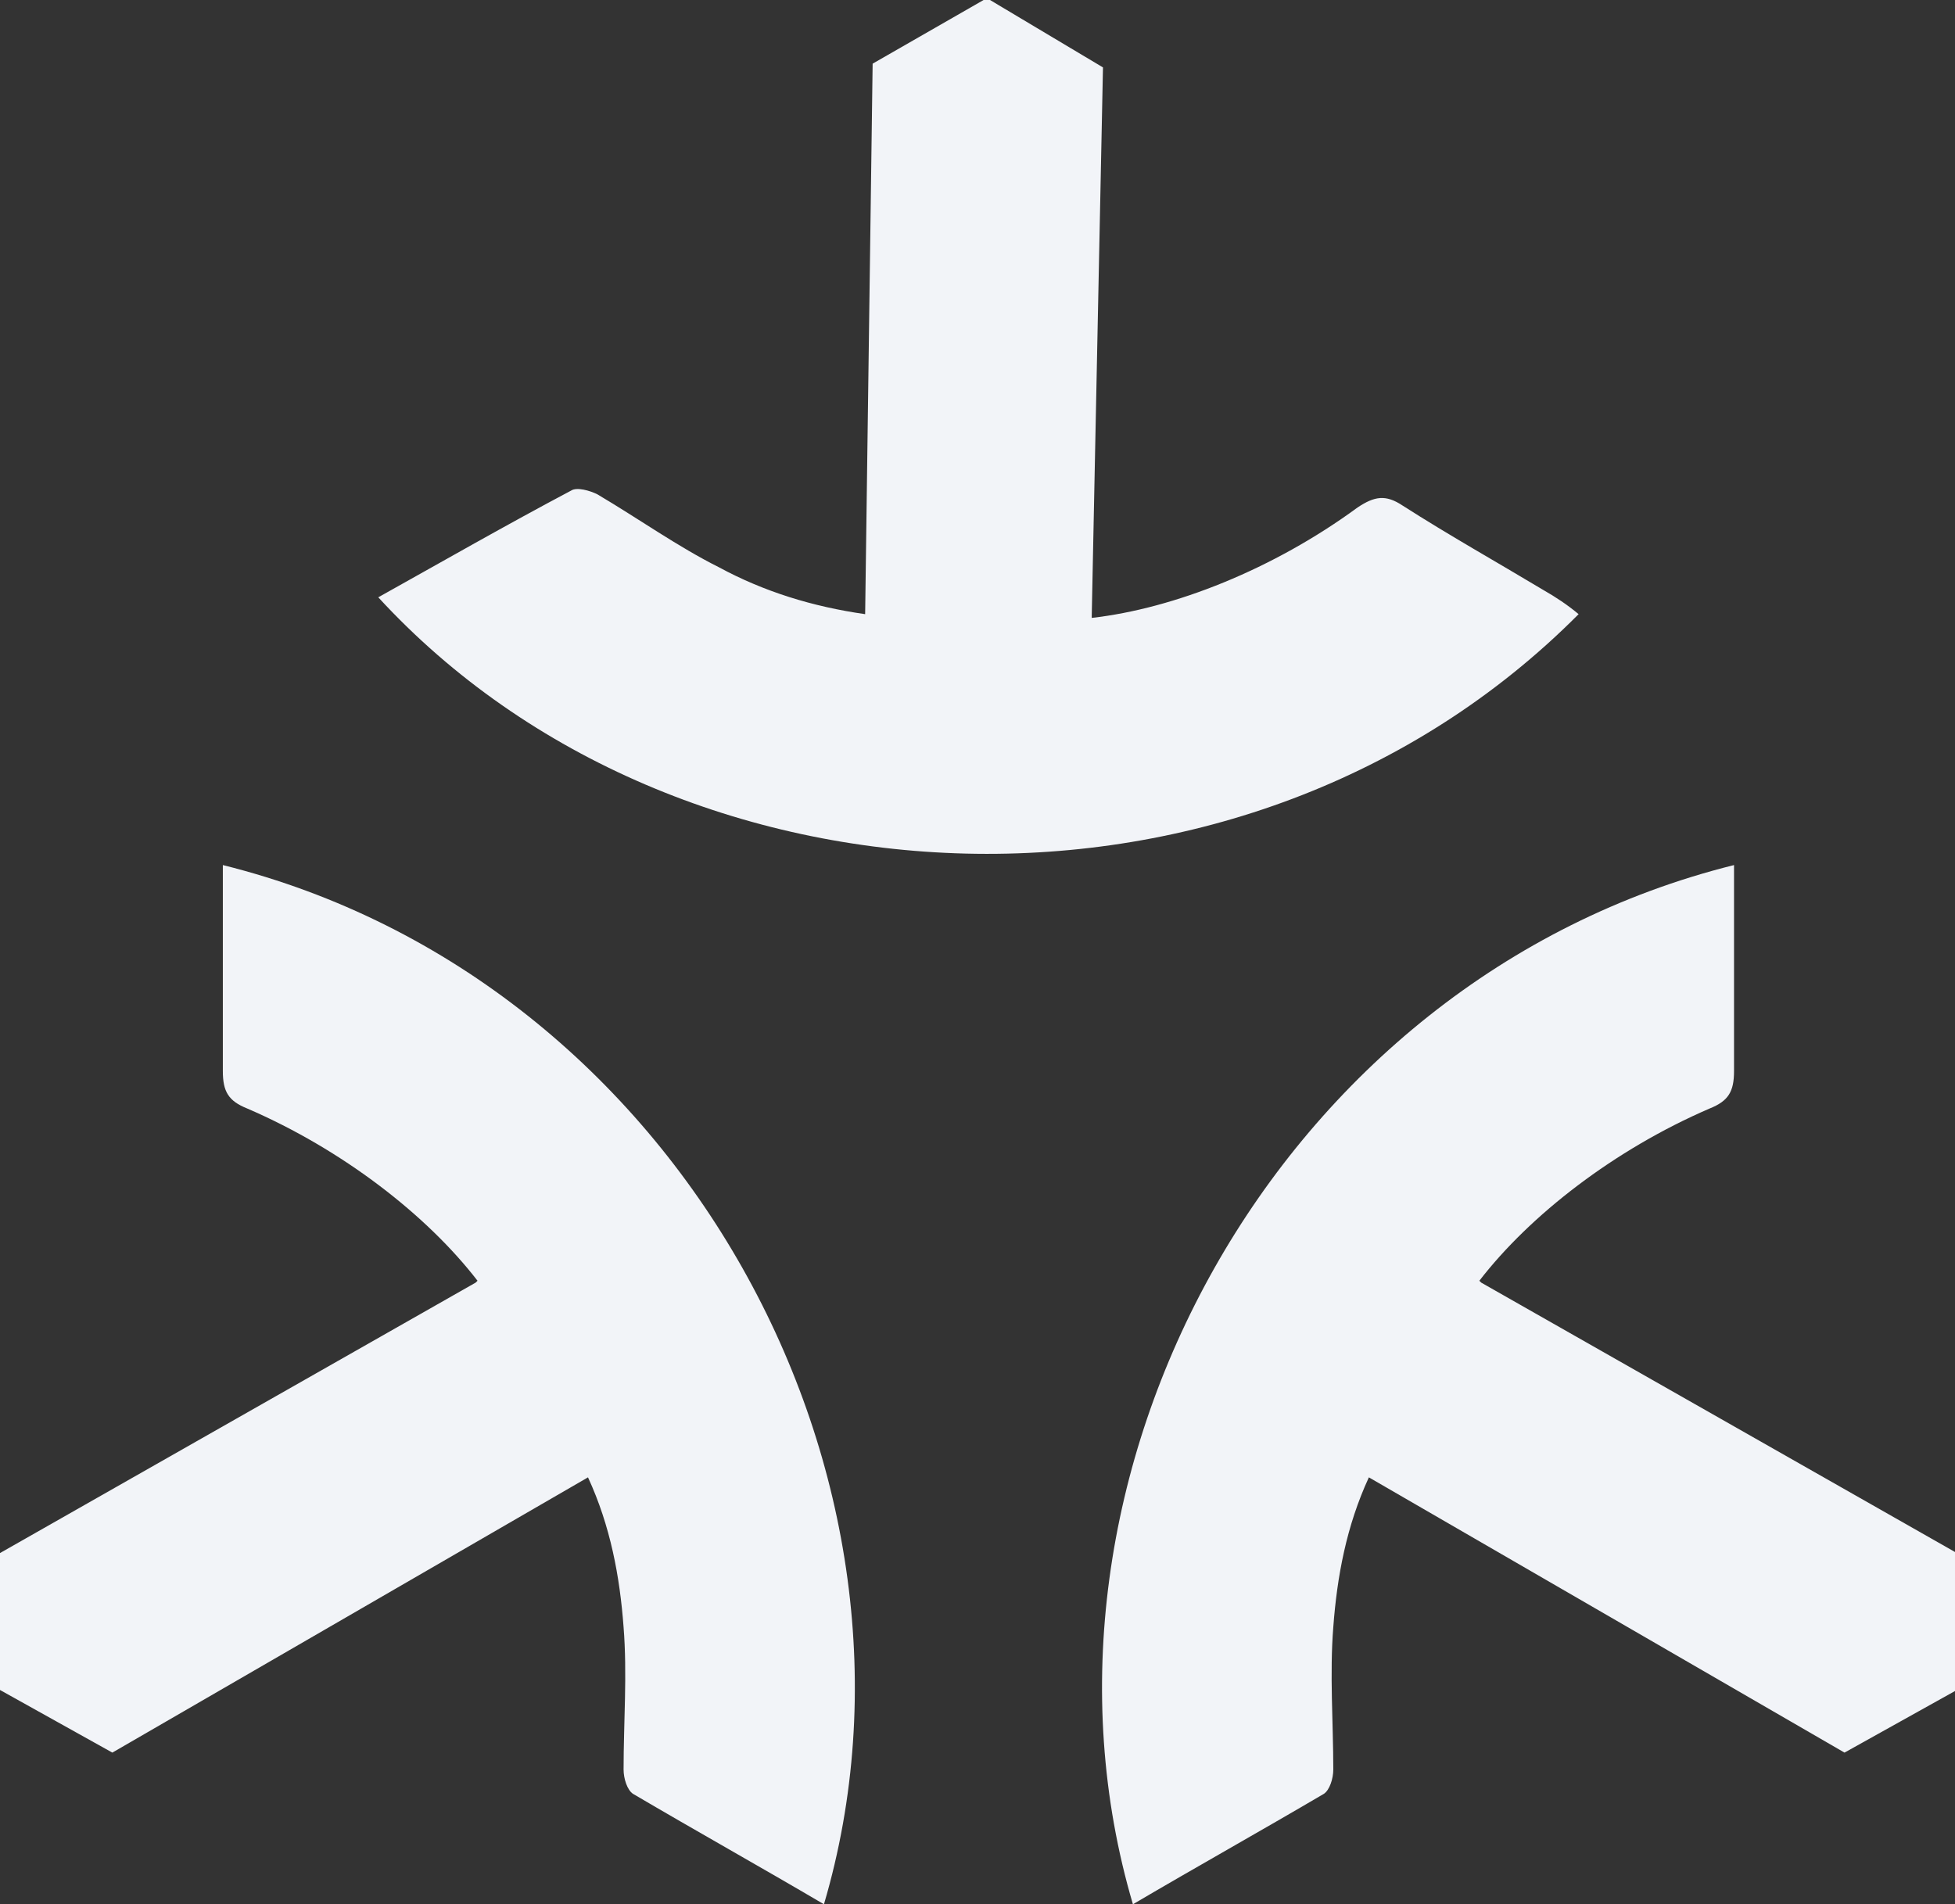
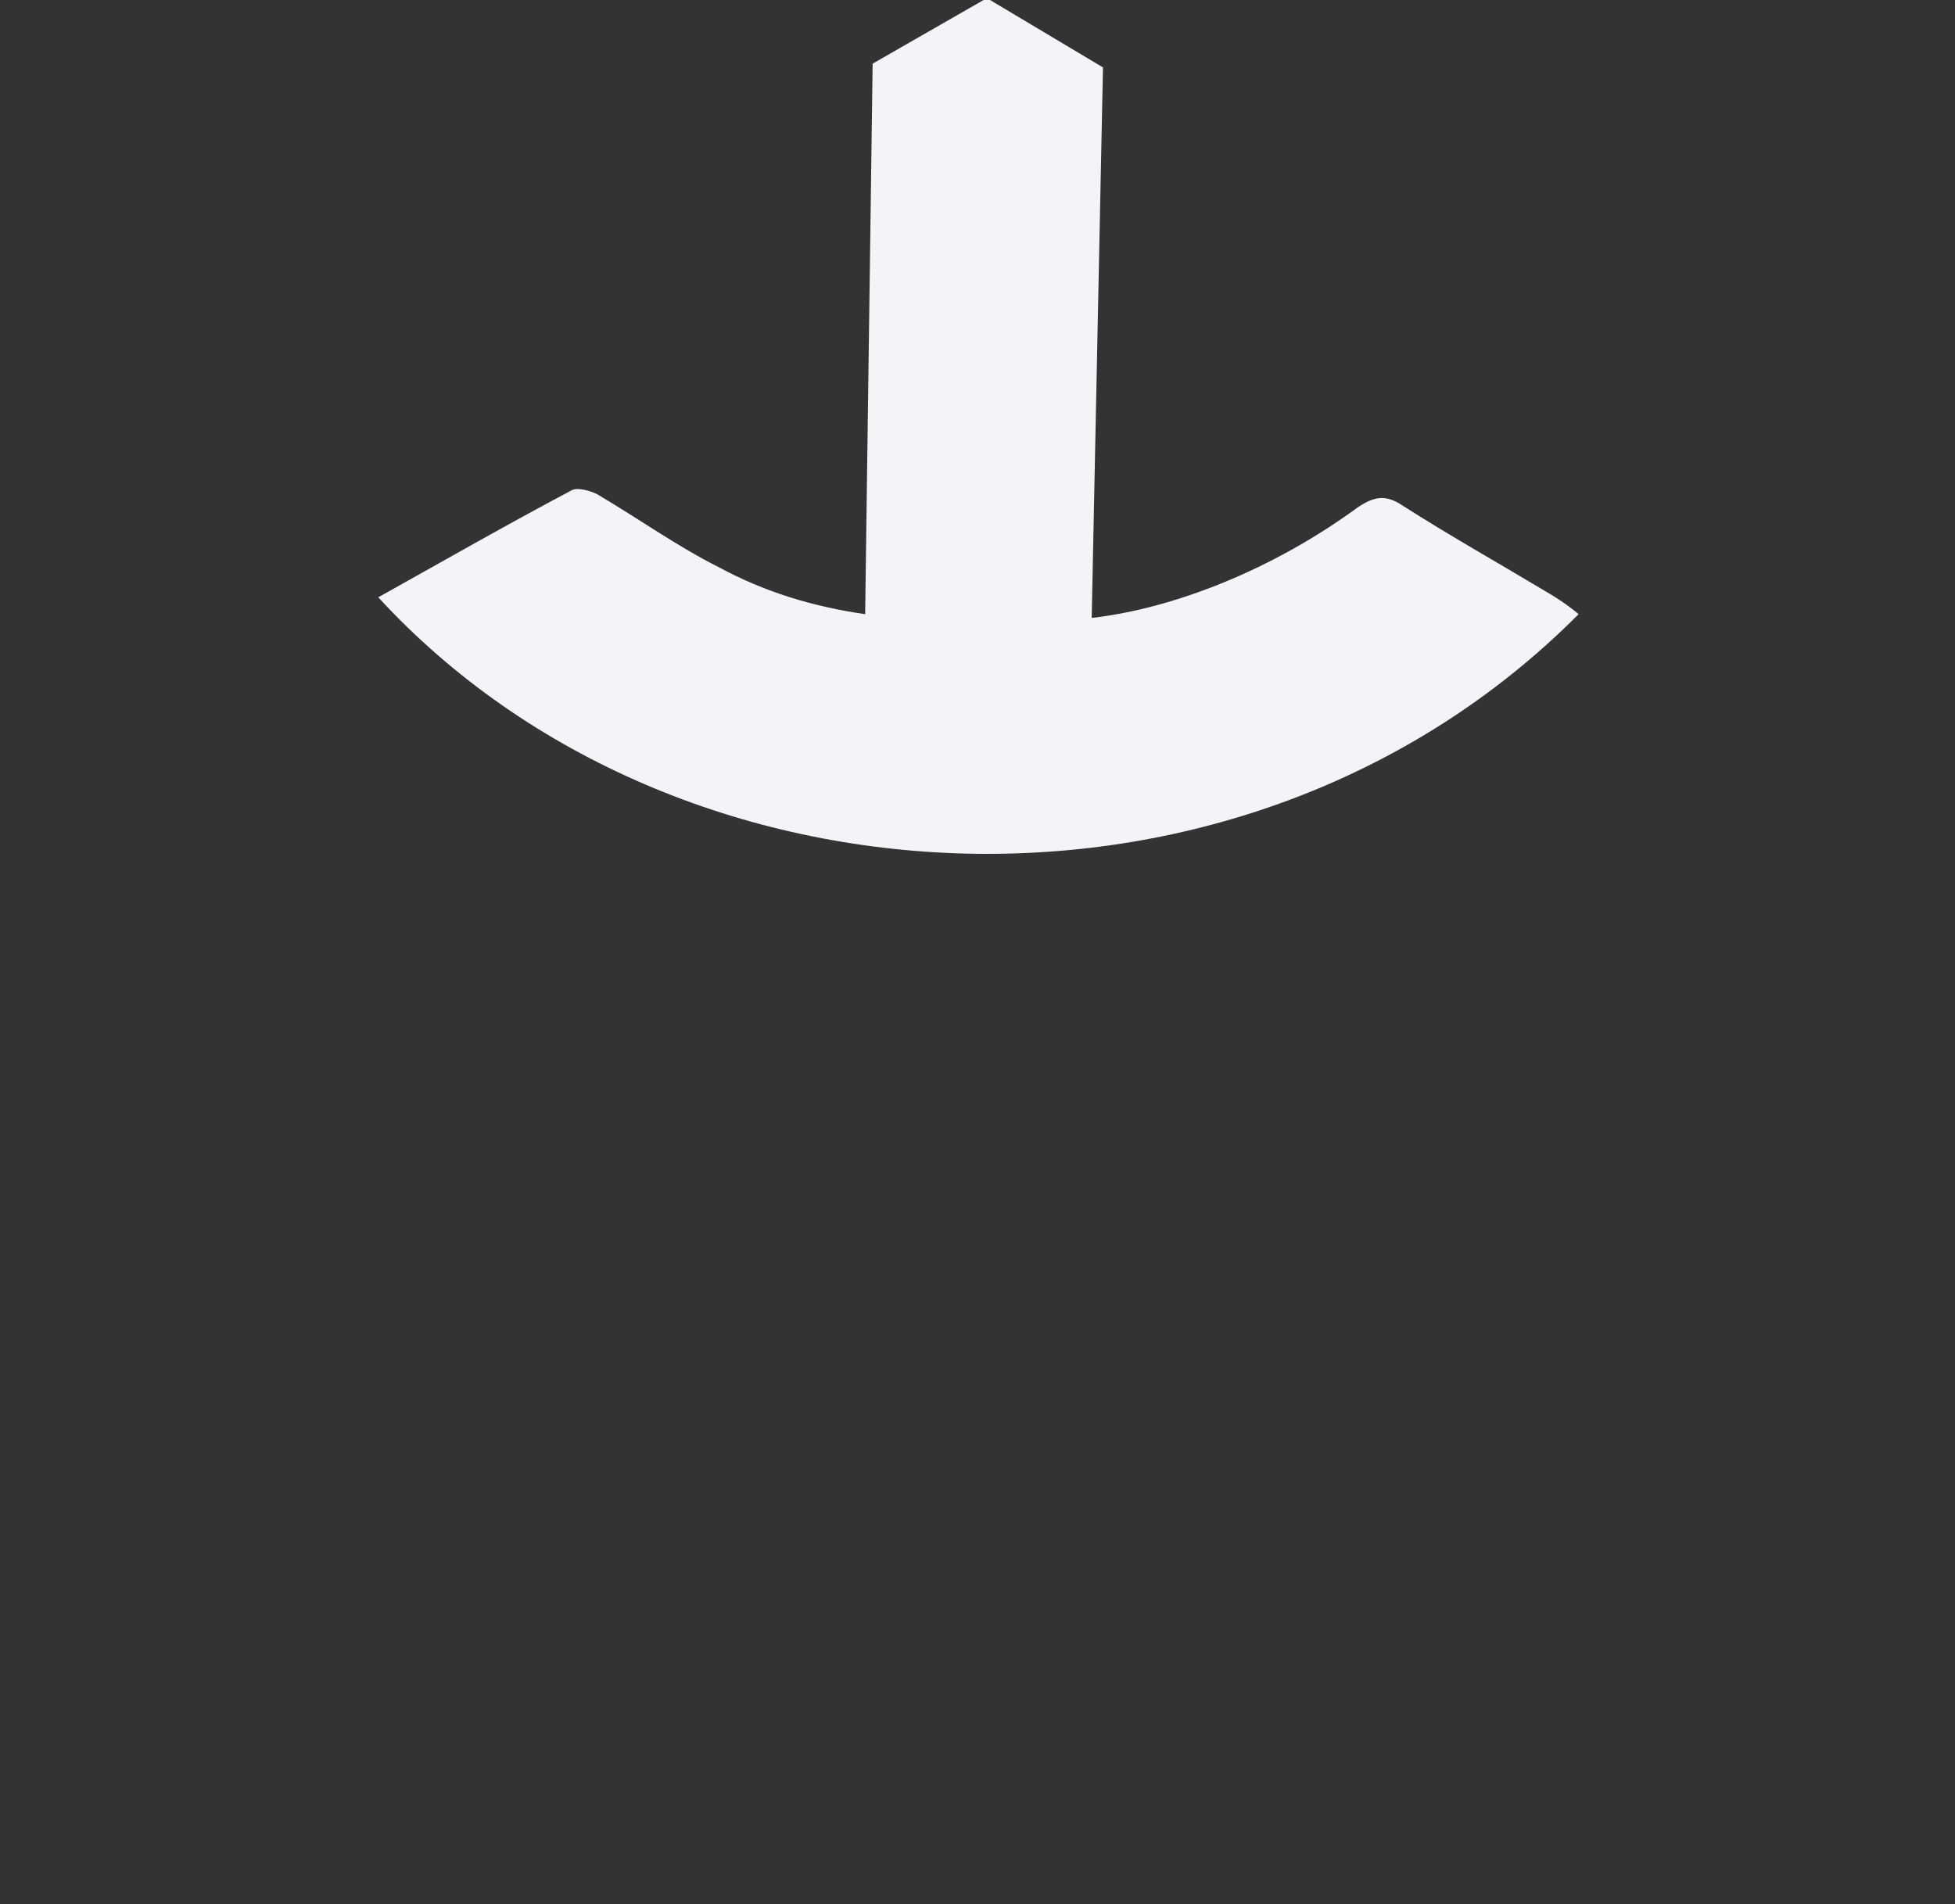
<svg xmlns="http://www.w3.org/2000/svg" id="Laag_2" data-name="Laag 2" viewBox="0 0 10.44 10.17">
  <rect x="0" y="0" width="10.44" height="10.17" fill="#333333" stroke="none" />
  <defs>
    <style> .cls-1 { fill: #f2f4f8; stroke-width: 0px; } </style>
  </defs>
  <g id="Laag_1-2" data-name="Laag 1">
    <g>
-       <path class="cls-1" d="M7.9,6.84s0,0,0,0c.27-.35.72-.7,1.23-.92.1-.04.13-.09.13-.2,0-.29,0-.58,0-.87,0-.08,0-.15,0-.23-2.45.61-3.88,3.28-3.21,5.55.34-.2.68-.39,1.02-.59.03-.02.05-.08.05-.13,0-.25-.02-.51,0-.76.02-.27.07-.54.19-.8l2.54,1.47.61-.34v-.72l-2.55-1.45Z" />
-       <path class="cls-1" d="M2.55,6.84s0,0,0,0c-.27-.35-.72-.7-1.23-.92-.1-.04-.13-.09-.13-.2,0-.29,0-.58,0-.87,0-.08,0-.15,0-.23,2.45.61,3.88,3.28,3.21,5.55-.34-.2-.68-.39-1.02-.59-.03-.02-.05-.08-.05-.13,0-.25.02-.51,0-.76-.02-.27-.07-.54-.19-.8l-2.54,1.47-.61-.34v-.72s2.55-1.45,2.55-1.45Z" />
      <path class="cls-1" d="M5.83,3.3s0,0,0,0c.44-.05.97-.26,1.42-.59.09-.06.15-.07.24-.01.25.16.5.3.75.45.07.04.13.08.19.13-1.78,1.79-4.81,1.65-6.41-.09.34-.19.69-.39,1.03-.57.03-.02.1,0,.14.02.22.13.43.28.65.39.24.13.5.21.78.25l.04-2.94.61-.35.62.37-.06,2.93Z" />
    </g>
  </g>
</svg>